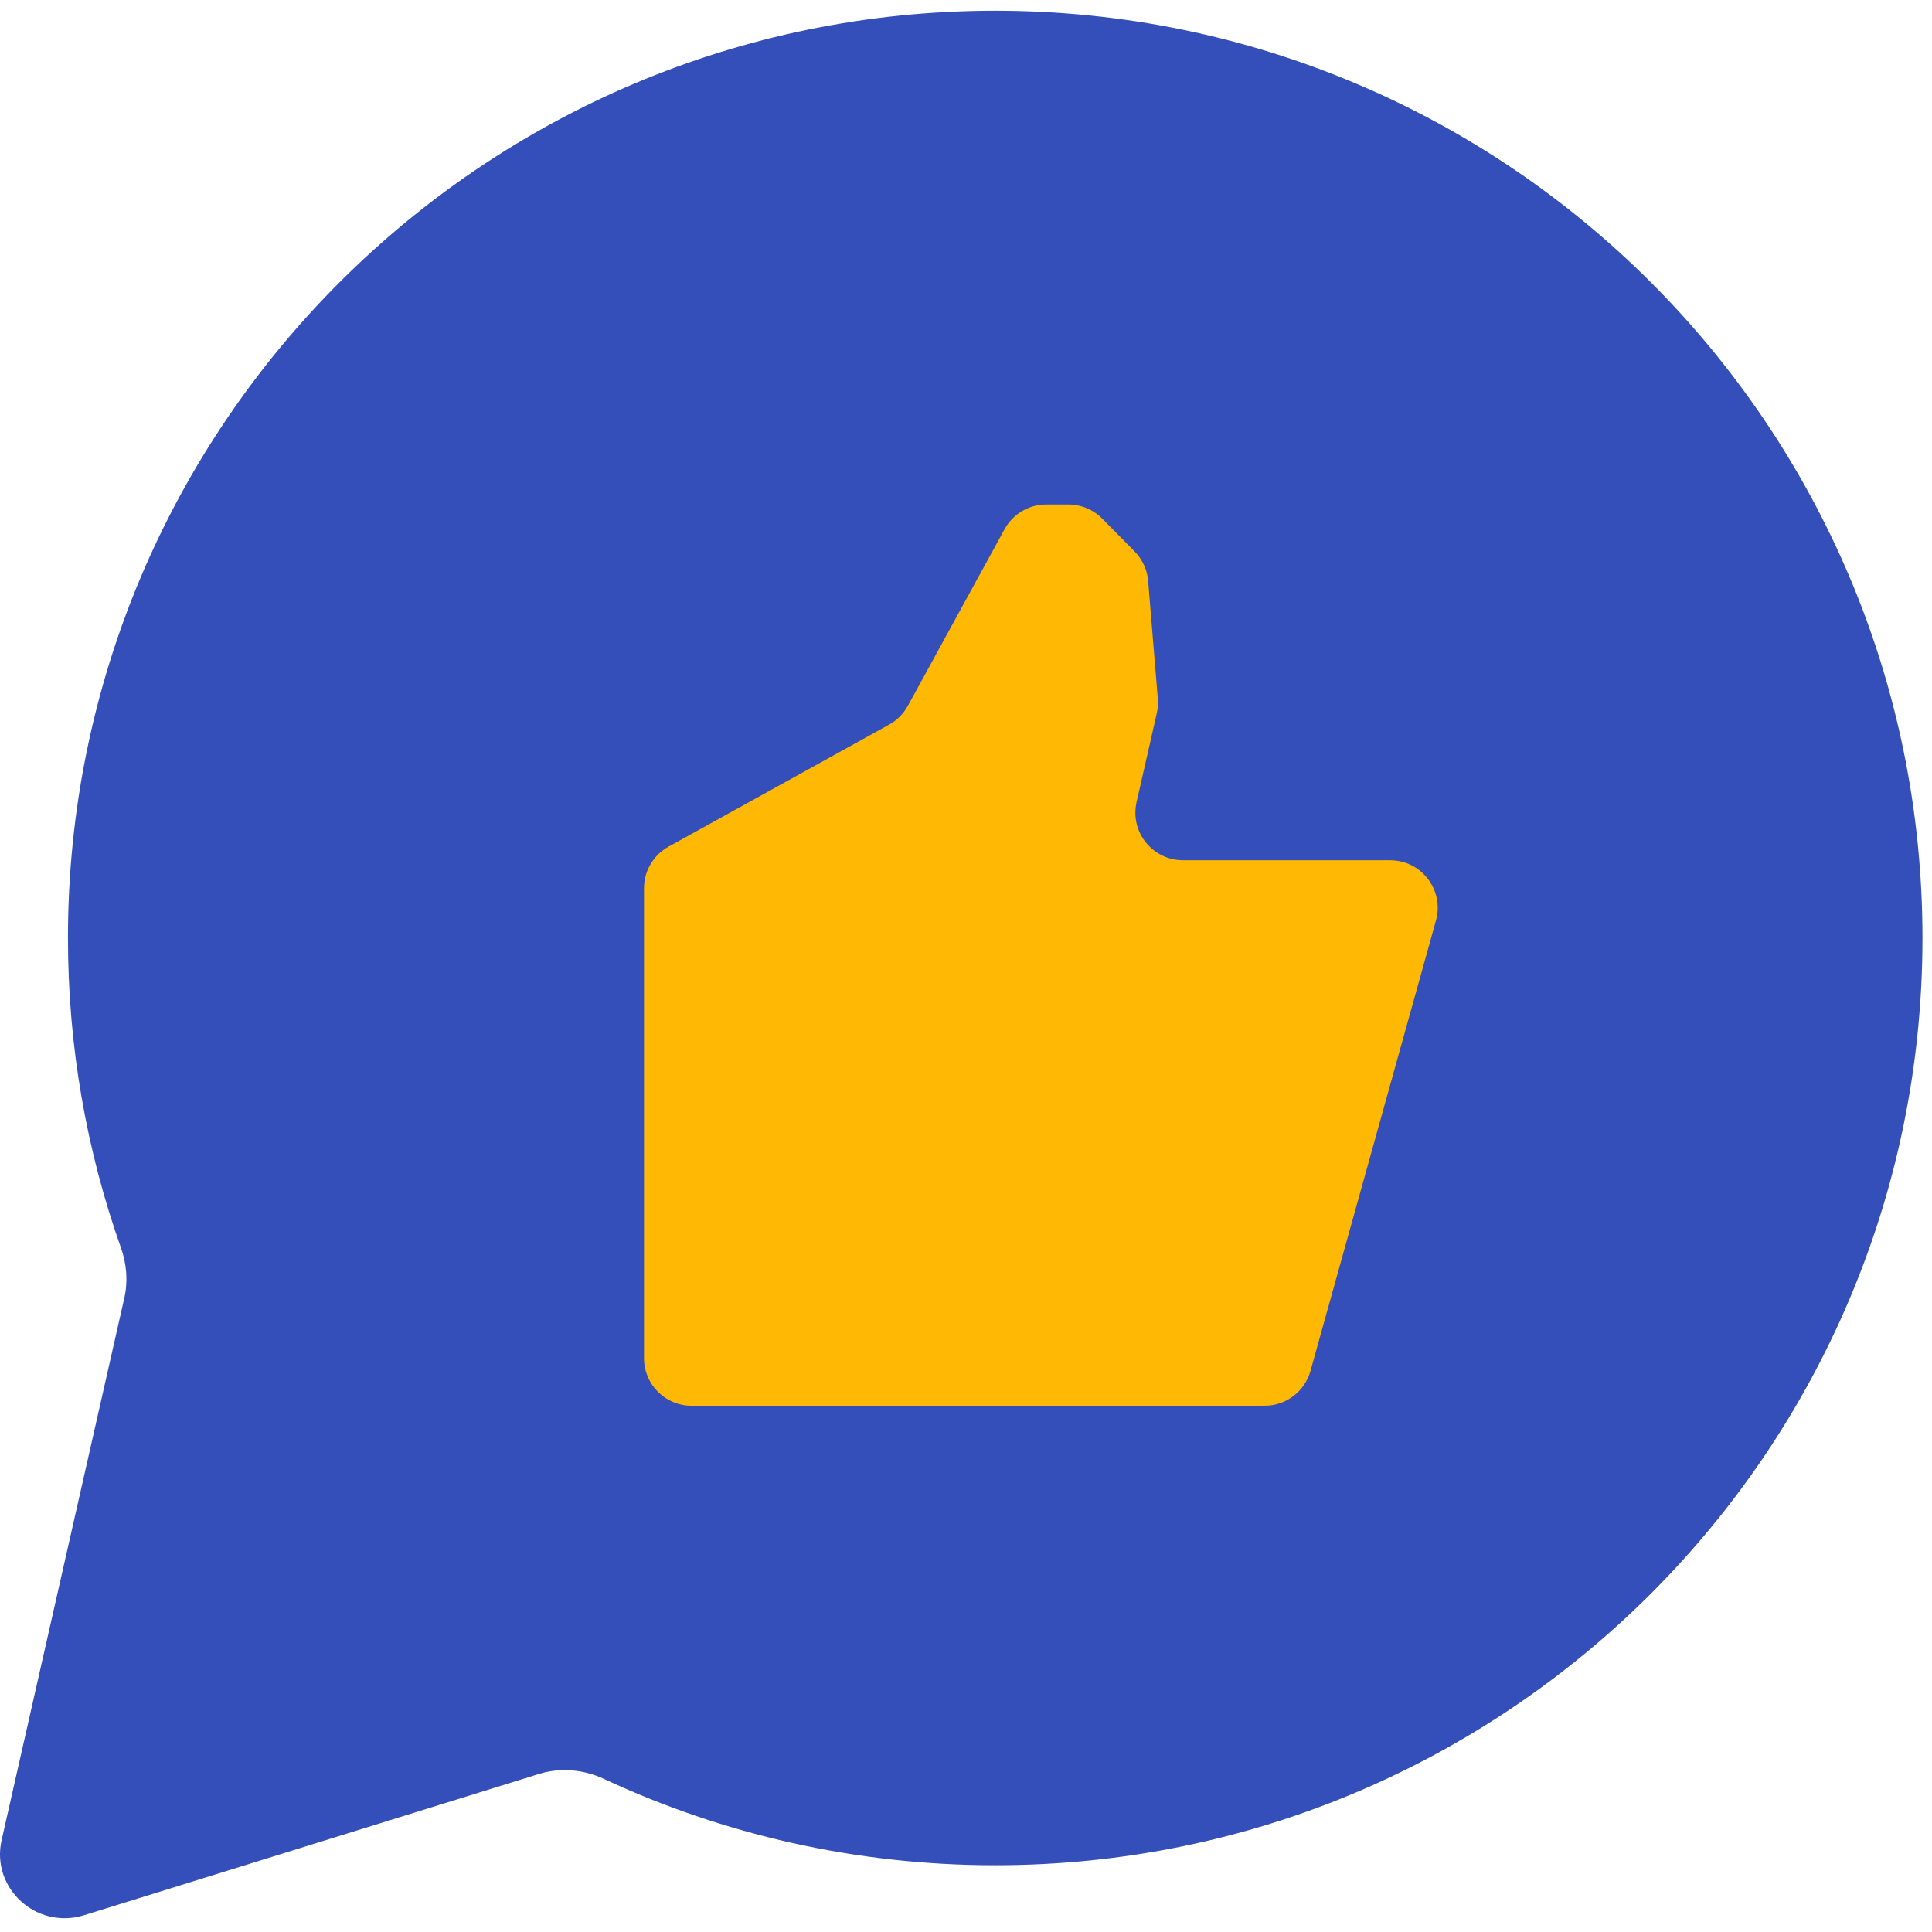
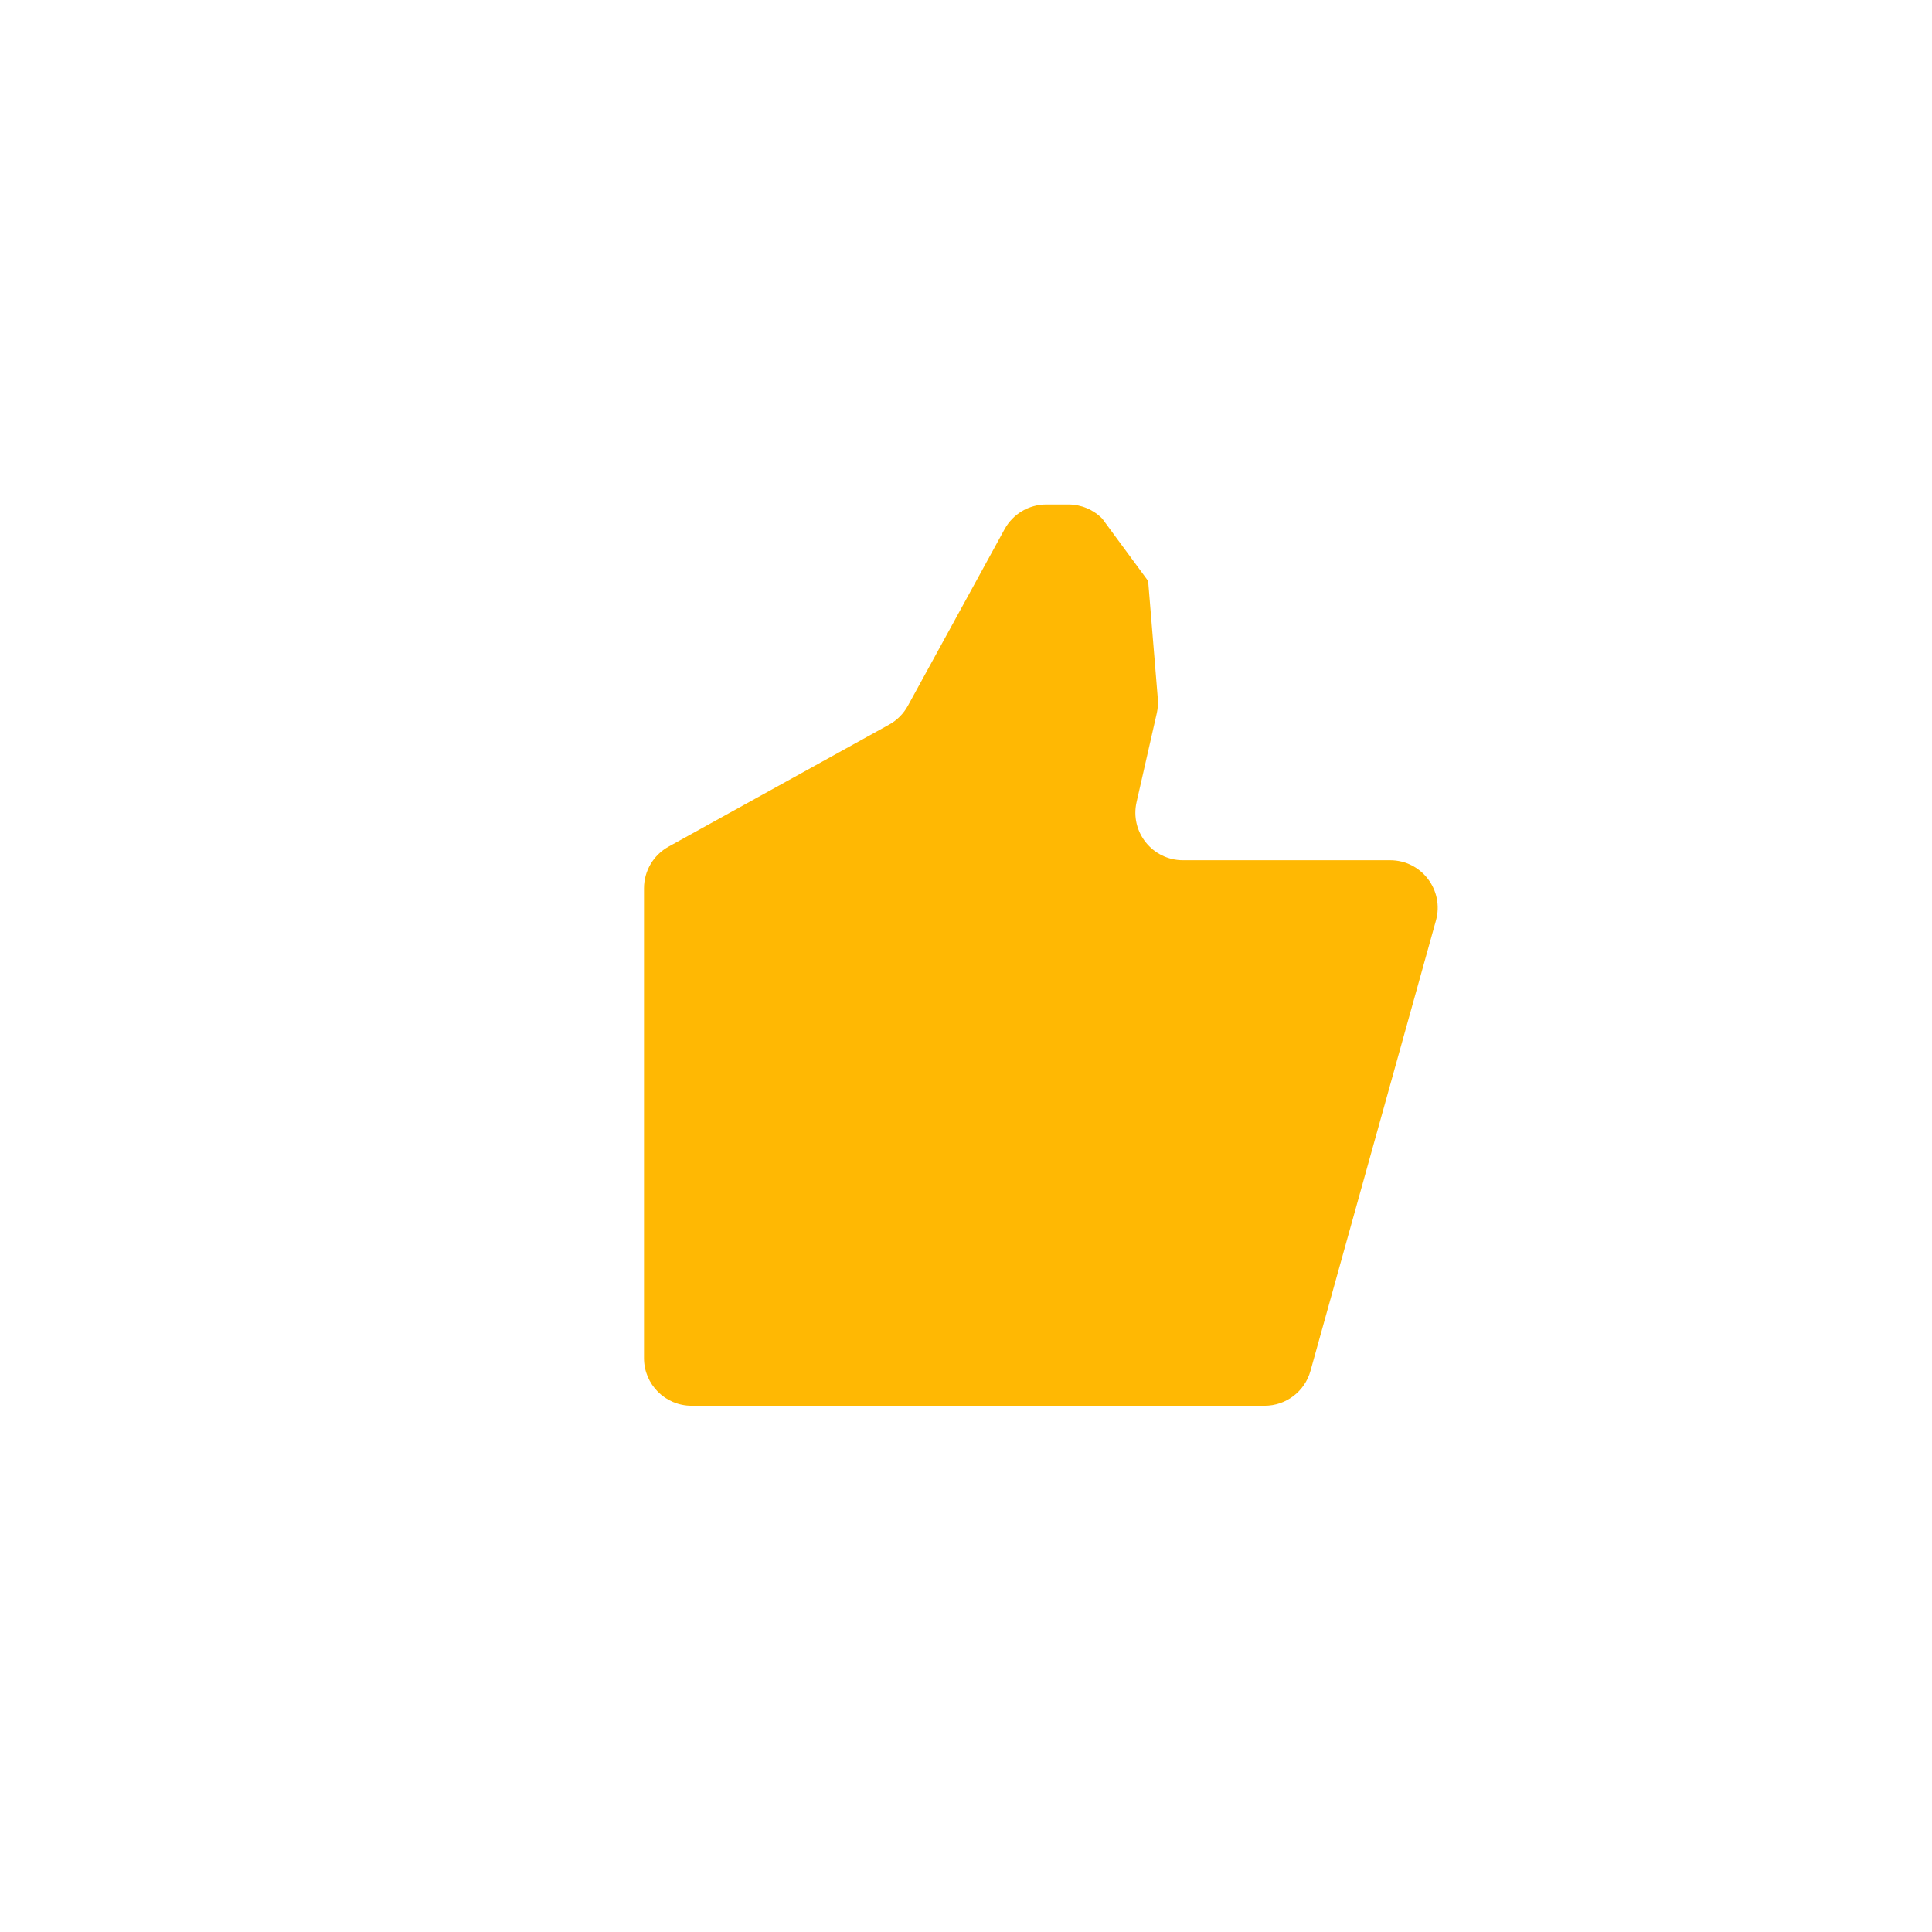
<svg xmlns="http://www.w3.org/2000/svg" width="90" height="90" viewBox="0 0 90 90" fill="none">
  <g filter="url(#filter0_ii_817_291)">
-     <path fill-rule="evenodd" clip-rule="evenodd" d="M5.791 60.466C5.966 59.691 5.902 58.883 5.636 58.134C4.036 53.619 3.165 48.759 3.165 43.696C3.165 19.839 22.504 0.5 46.36 0.5C70.217 0.5 89.556 19.839 89.556 43.696C89.556 67.552 70.217 86.891 46.36 86.891C39.849 86.891 33.674 85.451 28.137 82.871C27.189 82.429 26.111 82.327 25.111 82.637L3.919 89.218C1.703 89.906 -0.432 87.963 0.075 85.721L5.791 60.466Z" fill="#354FBA" />
-   </g>
+     </g>
  <g filter="url(#filter1_ii_817_291)">
-     <path d="M61.047 63.864L66.892 42.884C67.286 41.472 66.224 40.073 64.758 40.073H55.107C53.684 40.073 52.63 38.752 52.946 37.365L53.888 33.224C53.938 33.004 53.954 32.777 53.936 32.551L53.485 27.064C53.443 26.546 53.219 26.059 52.854 25.689L51.347 24.16C50.931 23.738 50.362 23.5 49.769 23.5H48.741C47.932 23.5 47.186 23.942 46.797 24.652L42.291 32.88C42.089 33.248 41.787 33.552 41.42 33.755L31.143 39.441C30.438 39.831 30 40.574 30 41.38V63.269C30 64.493 30.992 65.485 32.216 65.485H58.912C59.907 65.485 60.78 64.822 61.047 63.864Z" fill="#FFB803" />
+     <path d="M61.047 63.864L66.892 42.884C67.286 41.472 66.224 40.073 64.758 40.073H55.107C53.684 40.073 52.63 38.752 52.946 37.365L53.888 33.224C53.938 33.004 53.954 32.777 53.936 32.551L53.485 27.064L51.347 24.16C50.931 23.738 50.362 23.5 49.769 23.5H48.741C47.932 23.5 47.186 23.942 46.797 24.652L42.291 32.88C42.089 33.248 41.787 33.552 41.42 33.755L31.143 39.441C30.438 39.831 30 40.574 30 41.38V63.269C30 64.493 30.992 65.485 32.216 65.485H58.912C59.907 65.485 60.78 64.822 61.047 63.864Z" fill="#FFB803" />
  </g>
  <defs>
    <filter id="filter0_ii_817_291" x="-4" y="-3.5" width="97.556" height="96.858" filterUnits="userSpaceOnUse" color-interpolation-filters="sRGB">
      <feFlood flood-opacity="0" result="BackgroundImageFix" />
      <feBlend mode="normal" in="SourceGraphic" in2="BackgroundImageFix" result="shape" />
      <feColorMatrix in="SourceAlpha" type="matrix" values="0 0 0 0 0 0 0 0 0 0 0 0 0 0 0 0 0 0 127 0" result="hardAlpha" />
      <feOffset dx="-4" dy="-4" />
      <feGaussianBlur stdDeviation="4" />
      <feComposite in2="hardAlpha" operator="arithmetic" k2="-1" k3="1" />
      <feColorMatrix type="matrix" values="0 0 0 0 0.122 0 0 0 0 0.224 0 0 0 0 0.639 0 0 0 1 0" />
      <feBlend mode="normal" in2="shape" result="effect1_innerShadow_817_291" />
      <feColorMatrix in="SourceAlpha" type="matrix" values="0 0 0 0 0 0 0 0 0 0 0 0 0 0 0 0 0 0 127 0" result="hardAlpha" />
      <feOffset dx="4" dy="4" />
      <feGaussianBlur stdDeviation="4" />
      <feComposite in2="hardAlpha" operator="arithmetic" k2="-1" k3="1" />
      <feColorMatrix type="matrix" values="0 0 0 0 0.424 0 0 0 0 0.522 0 0 0 0 0.941 0 0 0 1 0" />
      <feBlend mode="normal" in2="effect1_innerShadow_817_291" result="effect2_innerShadow_817_291" />
    </filter>
    <filter id="filter1_ii_817_291" x="27.784" y="21.284" width="41.407" height="46.417" filterUnits="userSpaceOnUse" color-interpolation-filters="sRGB">
      <feFlood flood-opacity="0" result="BackgroundImageFix" />
      <feBlend mode="normal" in="SourceGraphic" in2="BackgroundImageFix" result="shape" />
      <feColorMatrix in="SourceAlpha" type="matrix" values="0 0 0 0 0 0 0 0 0 0 0 0 0 0 0 0 0 0 127 0" result="hardAlpha" />
      <feOffset dx="-2.216" dy="-2.216" />
      <feGaussianBlur stdDeviation="4.432" />
      <feComposite in2="hardAlpha" operator="arithmetic" k2="-1" k3="1" />
      <feColorMatrix type="matrix" values="0 0 0 0 0.783 0 0 0 0 0.515 0 0 0 0 0 0 0 0 1 0" />
      <feBlend mode="normal" in2="shape" result="effect1_innerShadow_817_291" />
      <feColorMatrix in="SourceAlpha" type="matrix" values="0 0 0 0 0 0 0 0 0 0 0 0 0 0 0 0 0 0 127 0" result="hardAlpha" />
      <feOffset dx="2.216" dy="2.216" />
      <feGaussianBlur stdDeviation="4.432" />
      <feComposite in2="hardAlpha" operator="arithmetic" k2="-1" k3="1" />
      <feColorMatrix type="matrix" values="0 0 0 0 1 0 0 0 0 0.876 0 0 0 0 0.637 0 0 0 1 0" />
      <feBlend mode="normal" in2="effect1_innerShadow_817_291" result="effect2_innerShadow_817_291" />
    </filter>
  </defs>
</svg>